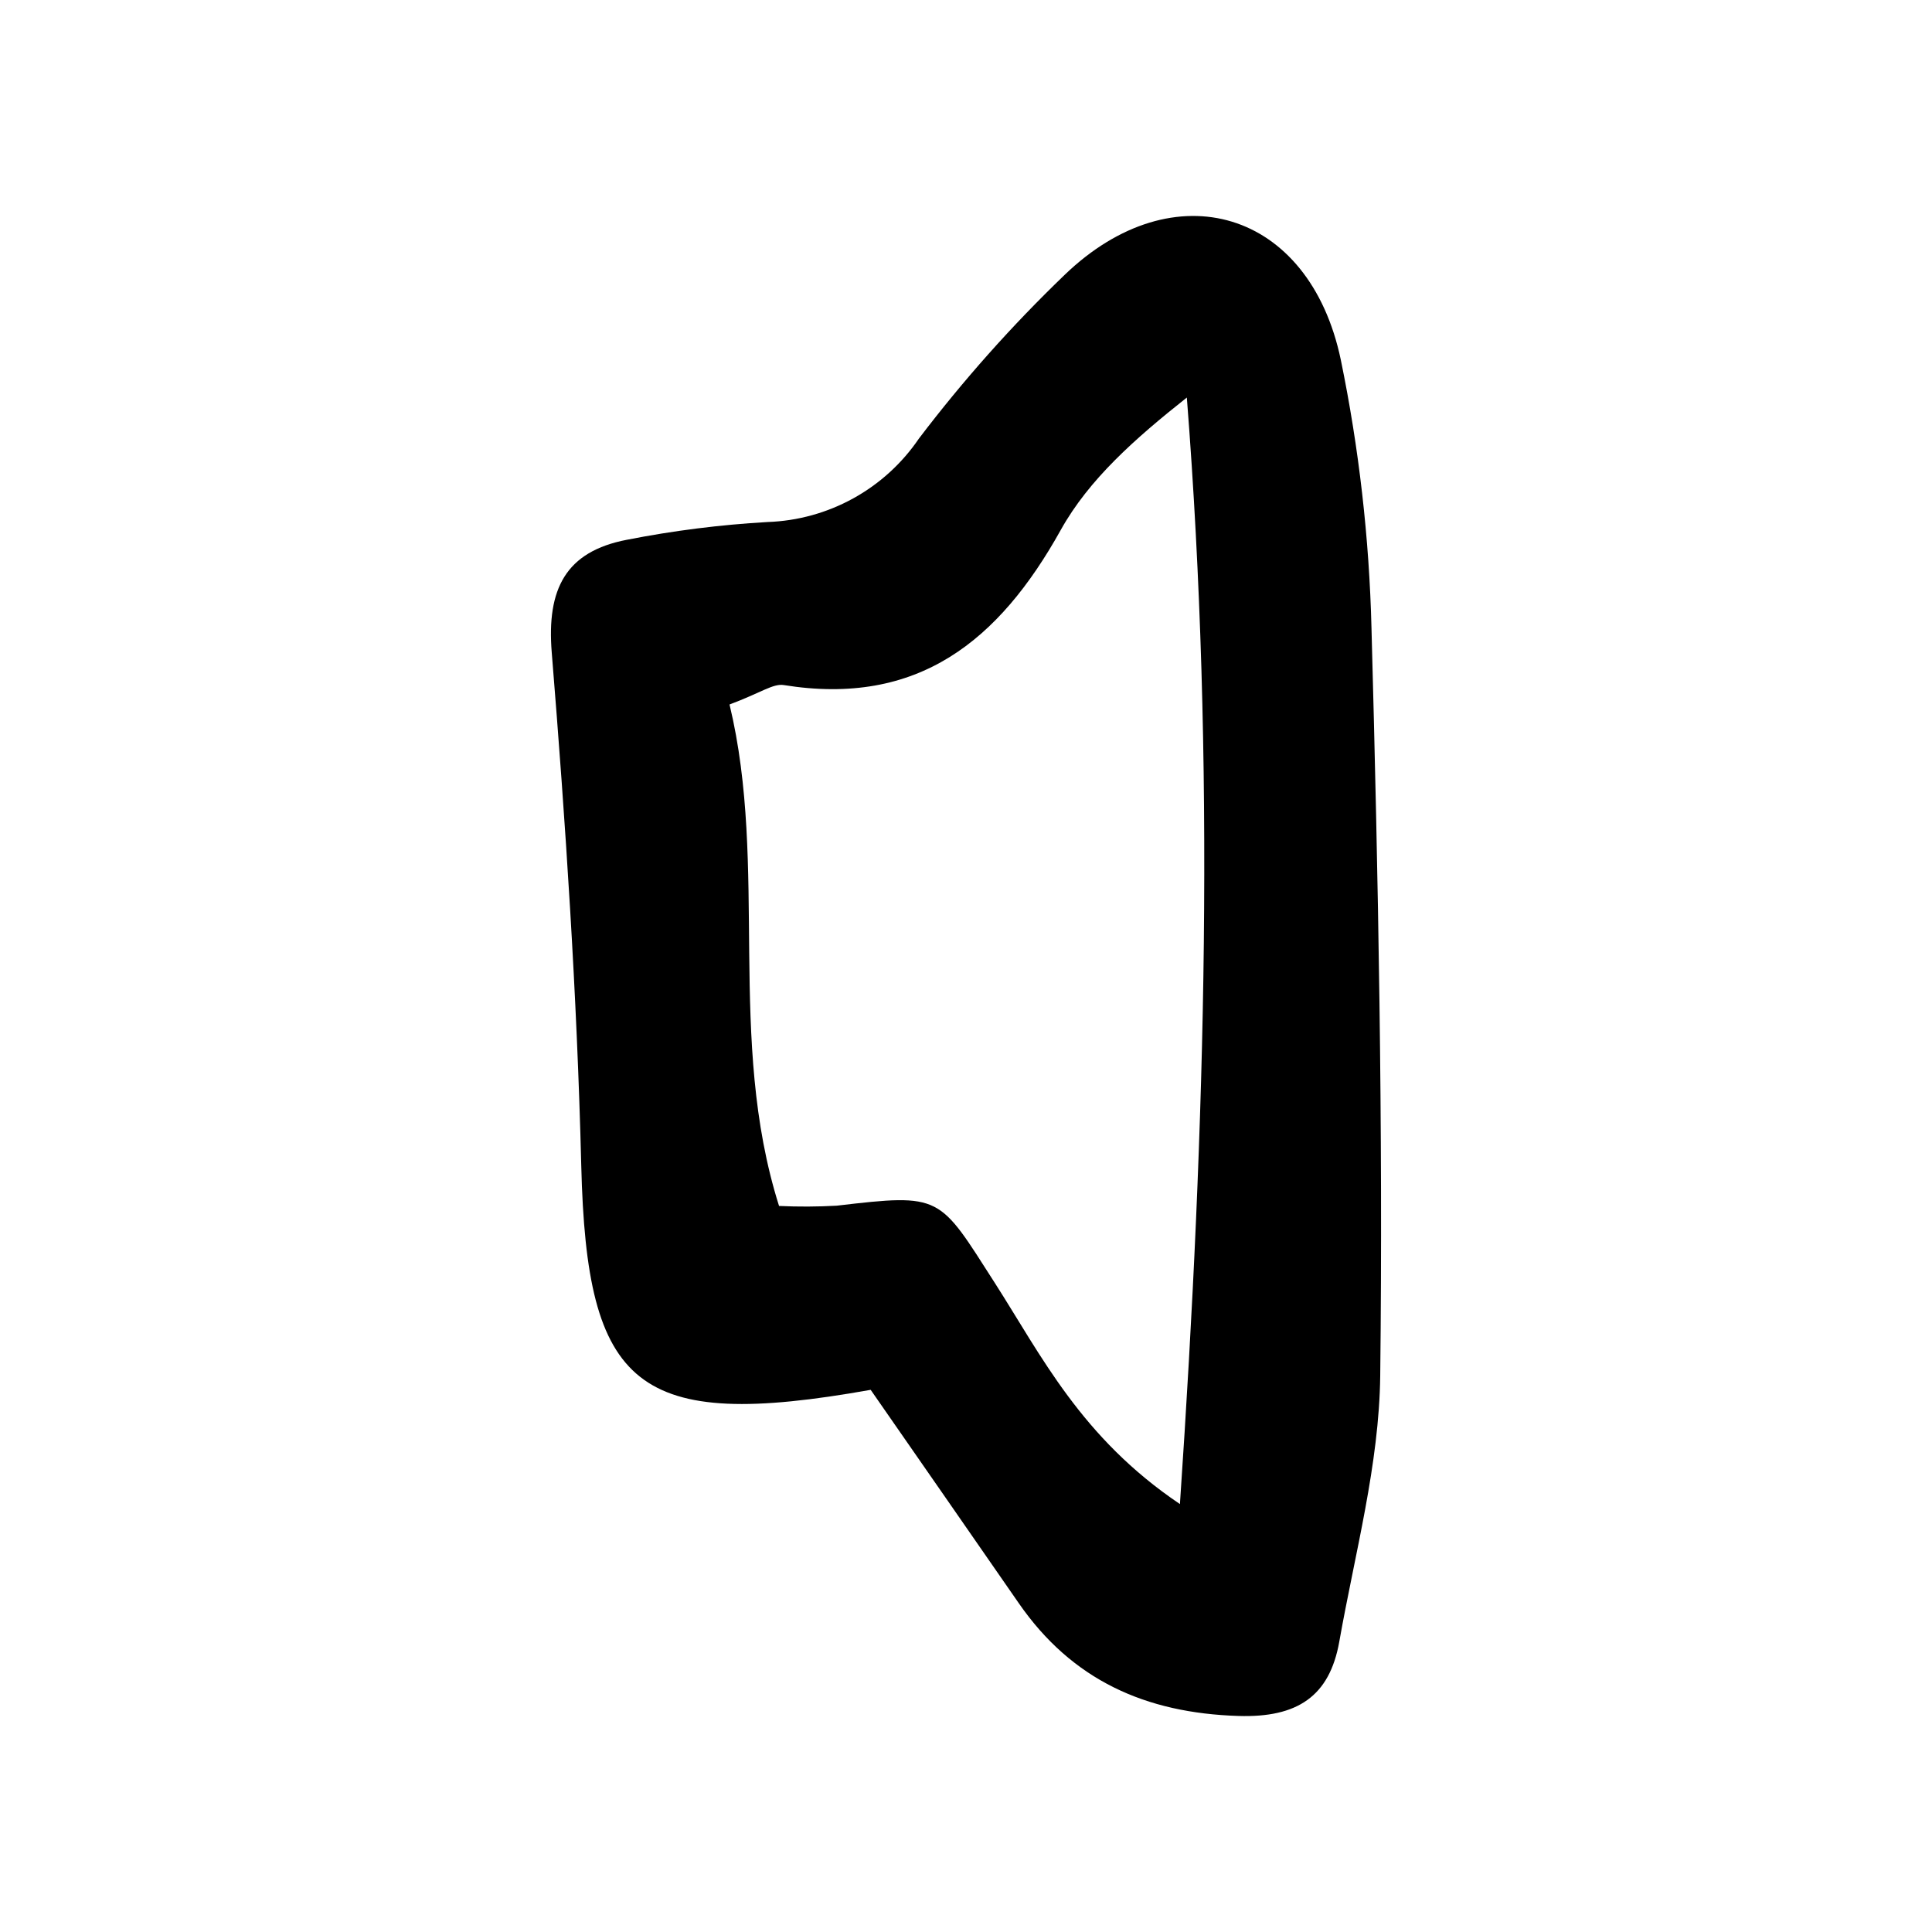
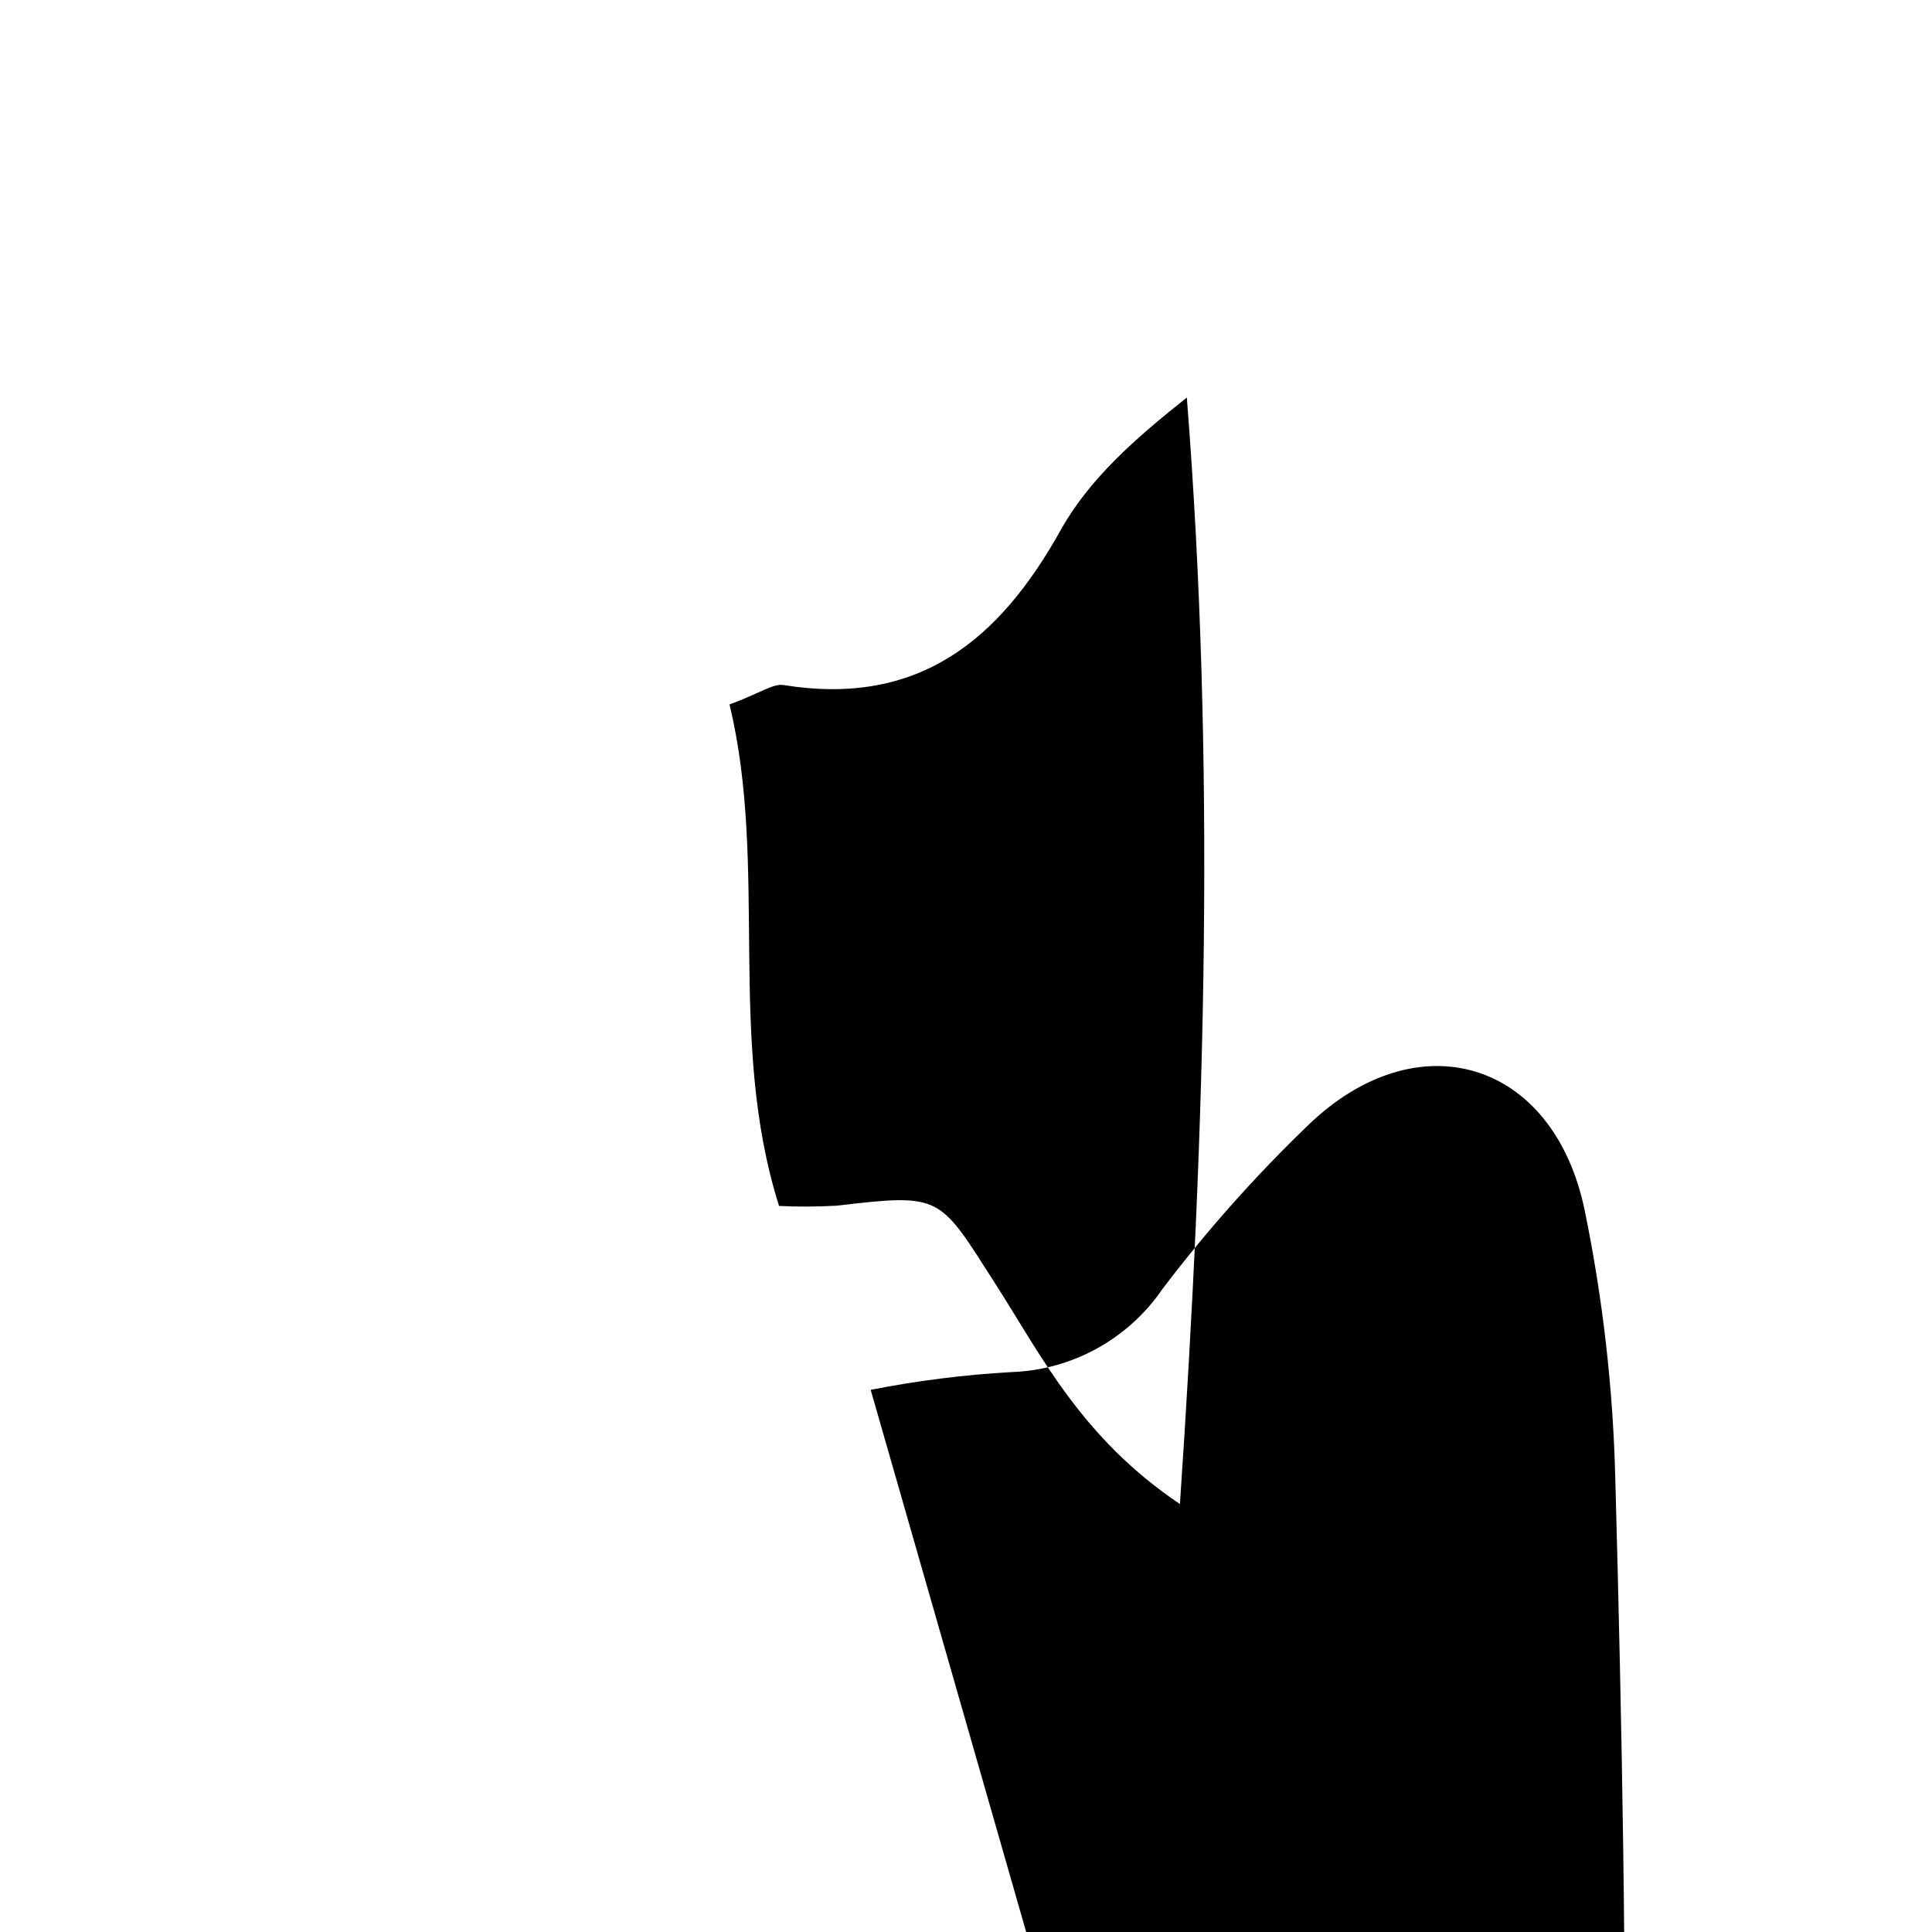
<svg xmlns="http://www.w3.org/2000/svg" fill="#000000" width="800px" height="800px" version="1.1" viewBox="144 144 512 512">
-   <path d="m374.74 512.32c-62.215 11.086-75.246-0.555-76.699-59.348-1.125-45.395-4.152-90.785-7.824-136.06-1.363-16.809 3.68-26.75 19.914-29.867l-0.004 0.004c12.301-2.422 24.75-3.992 37.266-4.707 16.141-0.547 31.051-8.766 40.133-22.121 11.715-15.418 24.605-29.906 38.562-43.328 29.004-27.988 64.949-17.238 73.246 22.496 4.812 23.398 7.531 47.176 8.125 71.059 1.793 66.012 3.074 132.08 2.316 198.1-0.27 23.543-6.695 47.059-10.848 70.496-2.582 14.582-11.203 20.184-26.703 19.703-24.711-0.766-44.145-9.523-58.242-29.887-12.91-18.652-25.863-37.273-39.242-56.539zm-37.406-181.62c10.391 43.102-0.852 88.688 13.121 132.89 5.094 0.238 10.195 0.215 15.285-0.07 27.934-3.285 27.012-2.766 41.887 20.453 12.398 19.352 22.898 40.992 49.066 58.621 6.914-101.87 9.371-196.98 1.832-293.24-13.738 10.883-25.938 21.672-33.41 35.09-16.402 29.461-37.91 46.828-73.422 41.105-2.824-0.453-6.129 2.086-14.359 5.148z" />
+   <path d="m374.74 512.32l-0.004 0.004c12.301-2.422 24.75-3.992 37.266-4.707 16.141-0.547 31.051-8.766 40.133-22.121 11.715-15.418 24.605-29.906 38.562-43.328 29.004-27.988 64.949-17.238 73.246 22.496 4.812 23.398 7.531 47.176 8.125 71.059 1.793 66.012 3.074 132.08 2.316 198.1-0.27 23.543-6.695 47.059-10.848 70.496-2.582 14.582-11.203 20.184-26.703 19.703-24.711-0.766-44.145-9.523-58.242-29.887-12.91-18.652-25.863-37.273-39.242-56.539zm-37.406-181.62c10.391 43.102-0.852 88.688 13.121 132.89 5.094 0.238 10.195 0.215 15.285-0.07 27.934-3.285 27.012-2.766 41.887 20.453 12.398 19.352 22.898 40.992 49.066 58.621 6.914-101.87 9.371-196.98 1.832-293.24-13.738 10.883-25.938 21.672-33.41 35.09-16.402 29.461-37.91 46.828-73.422 41.105-2.824-0.453-6.129 2.086-14.359 5.148z" />
</svg>